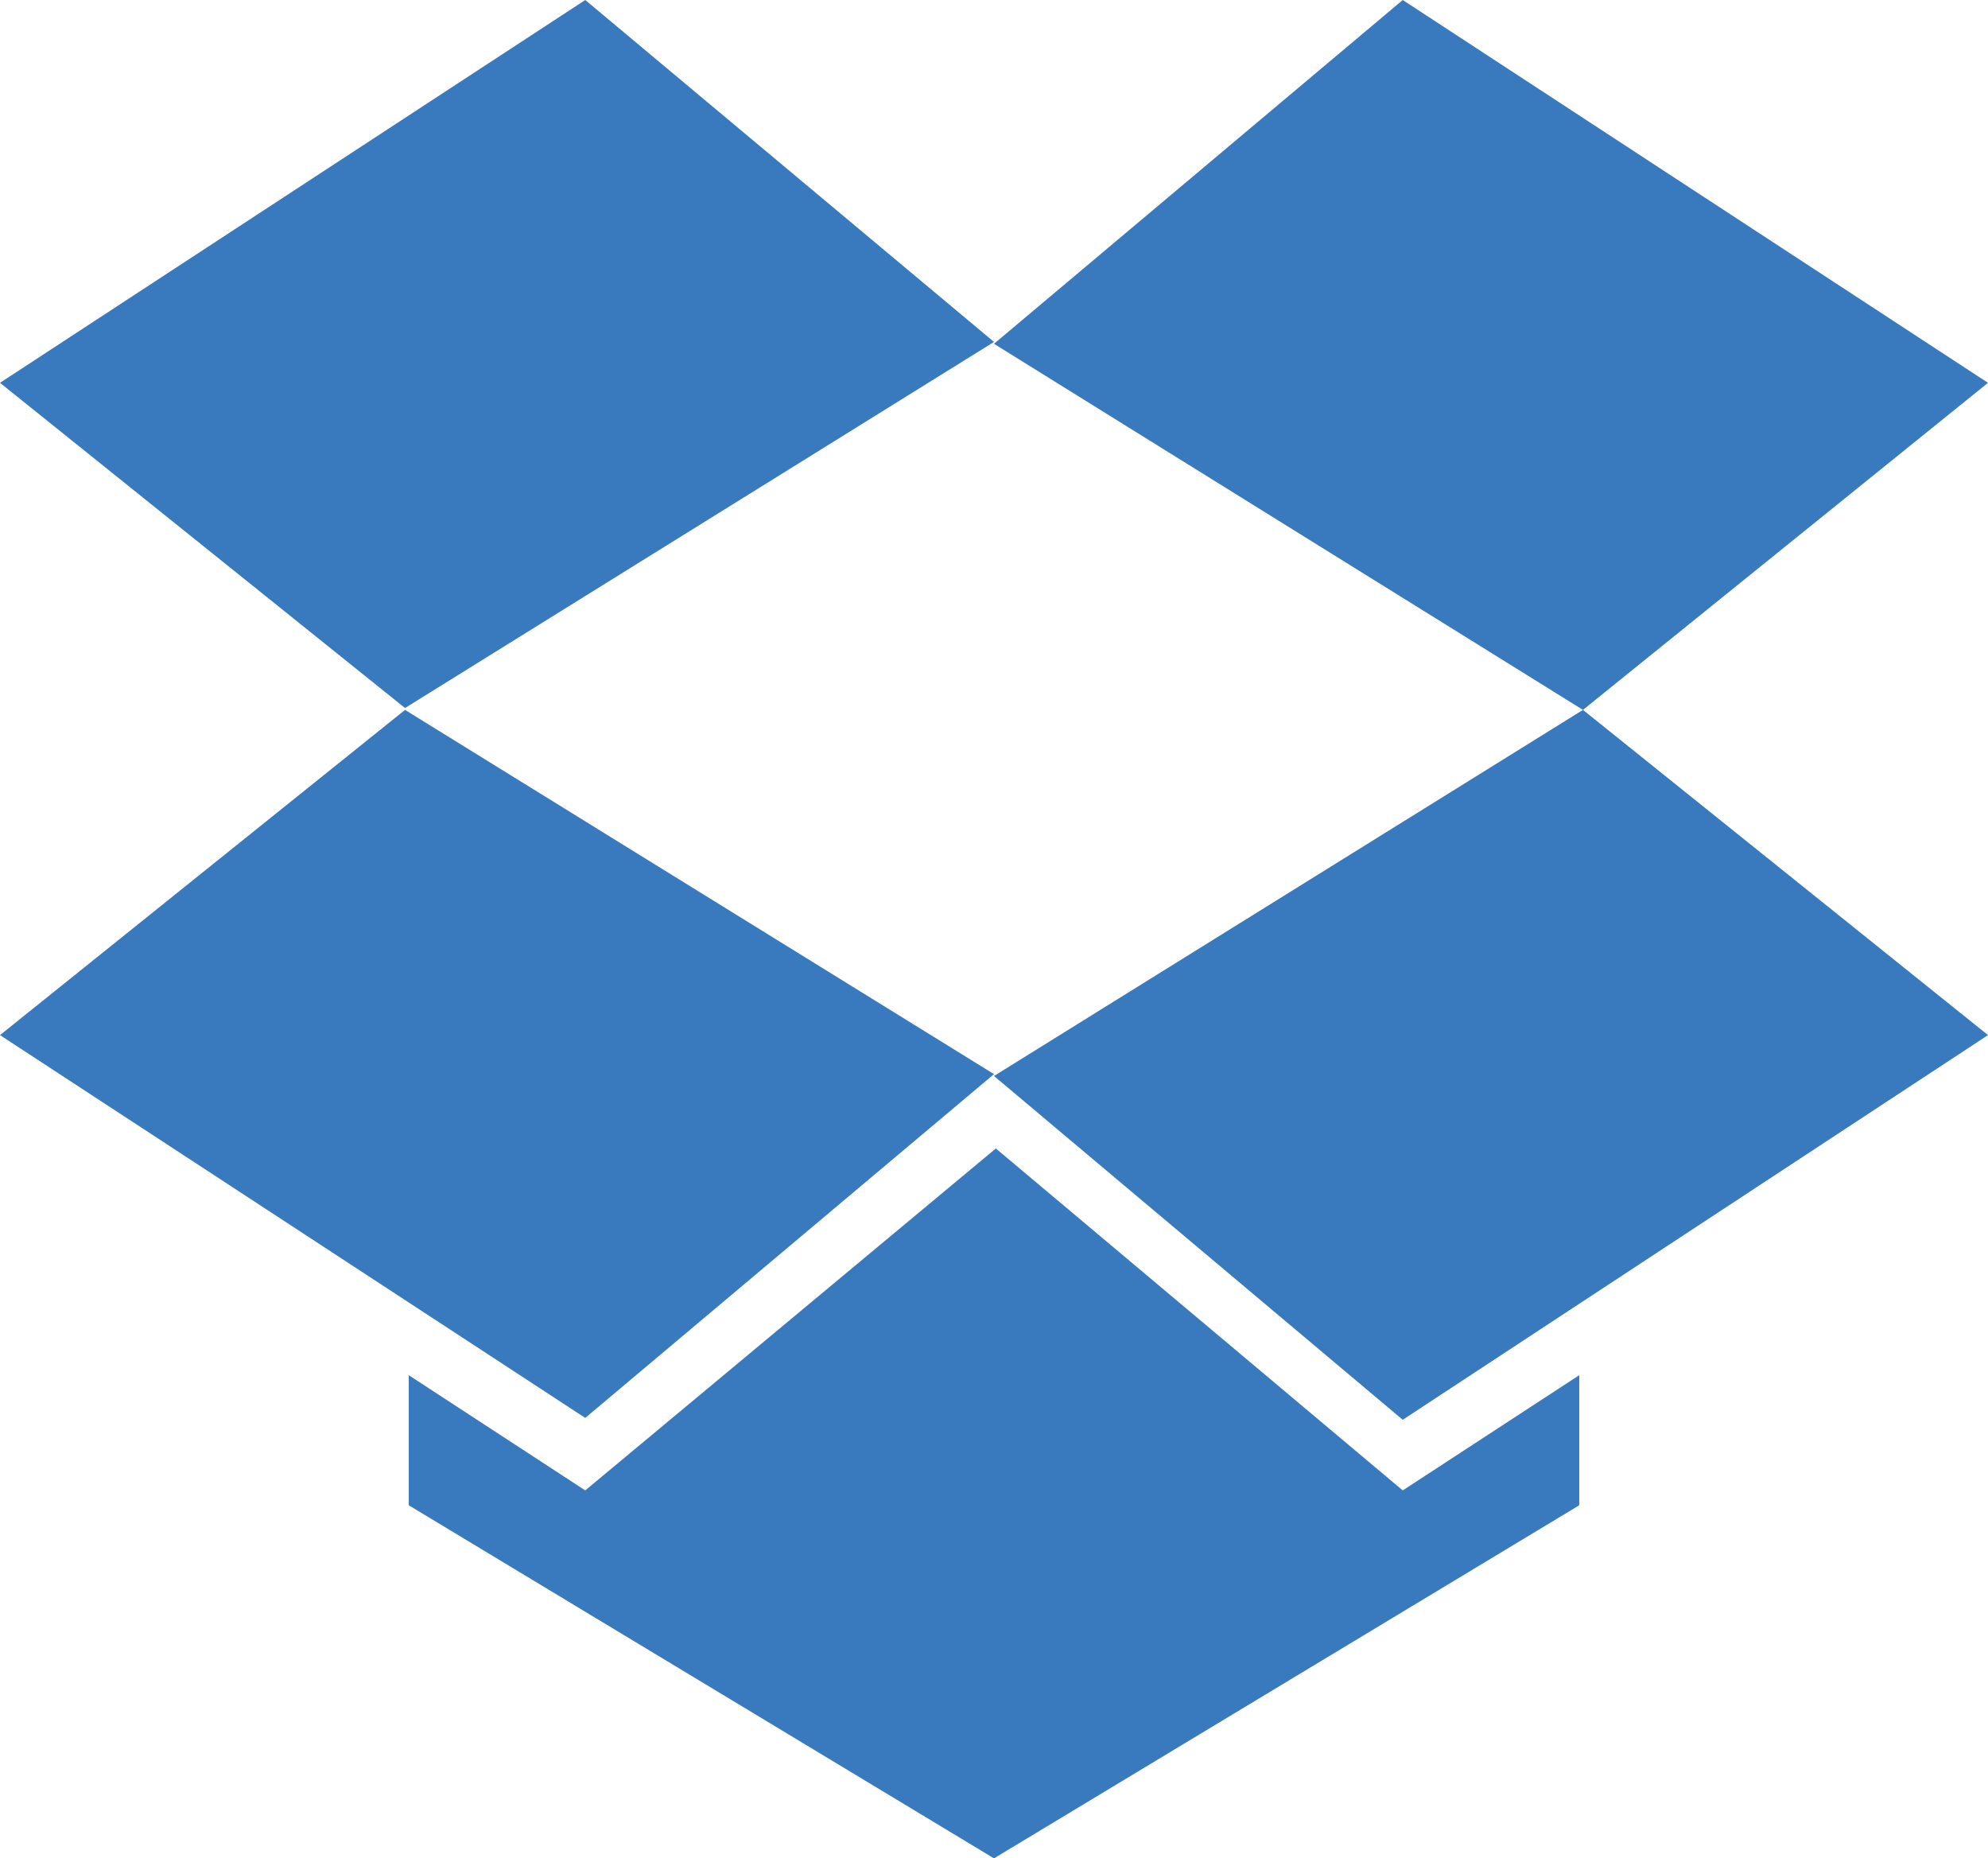
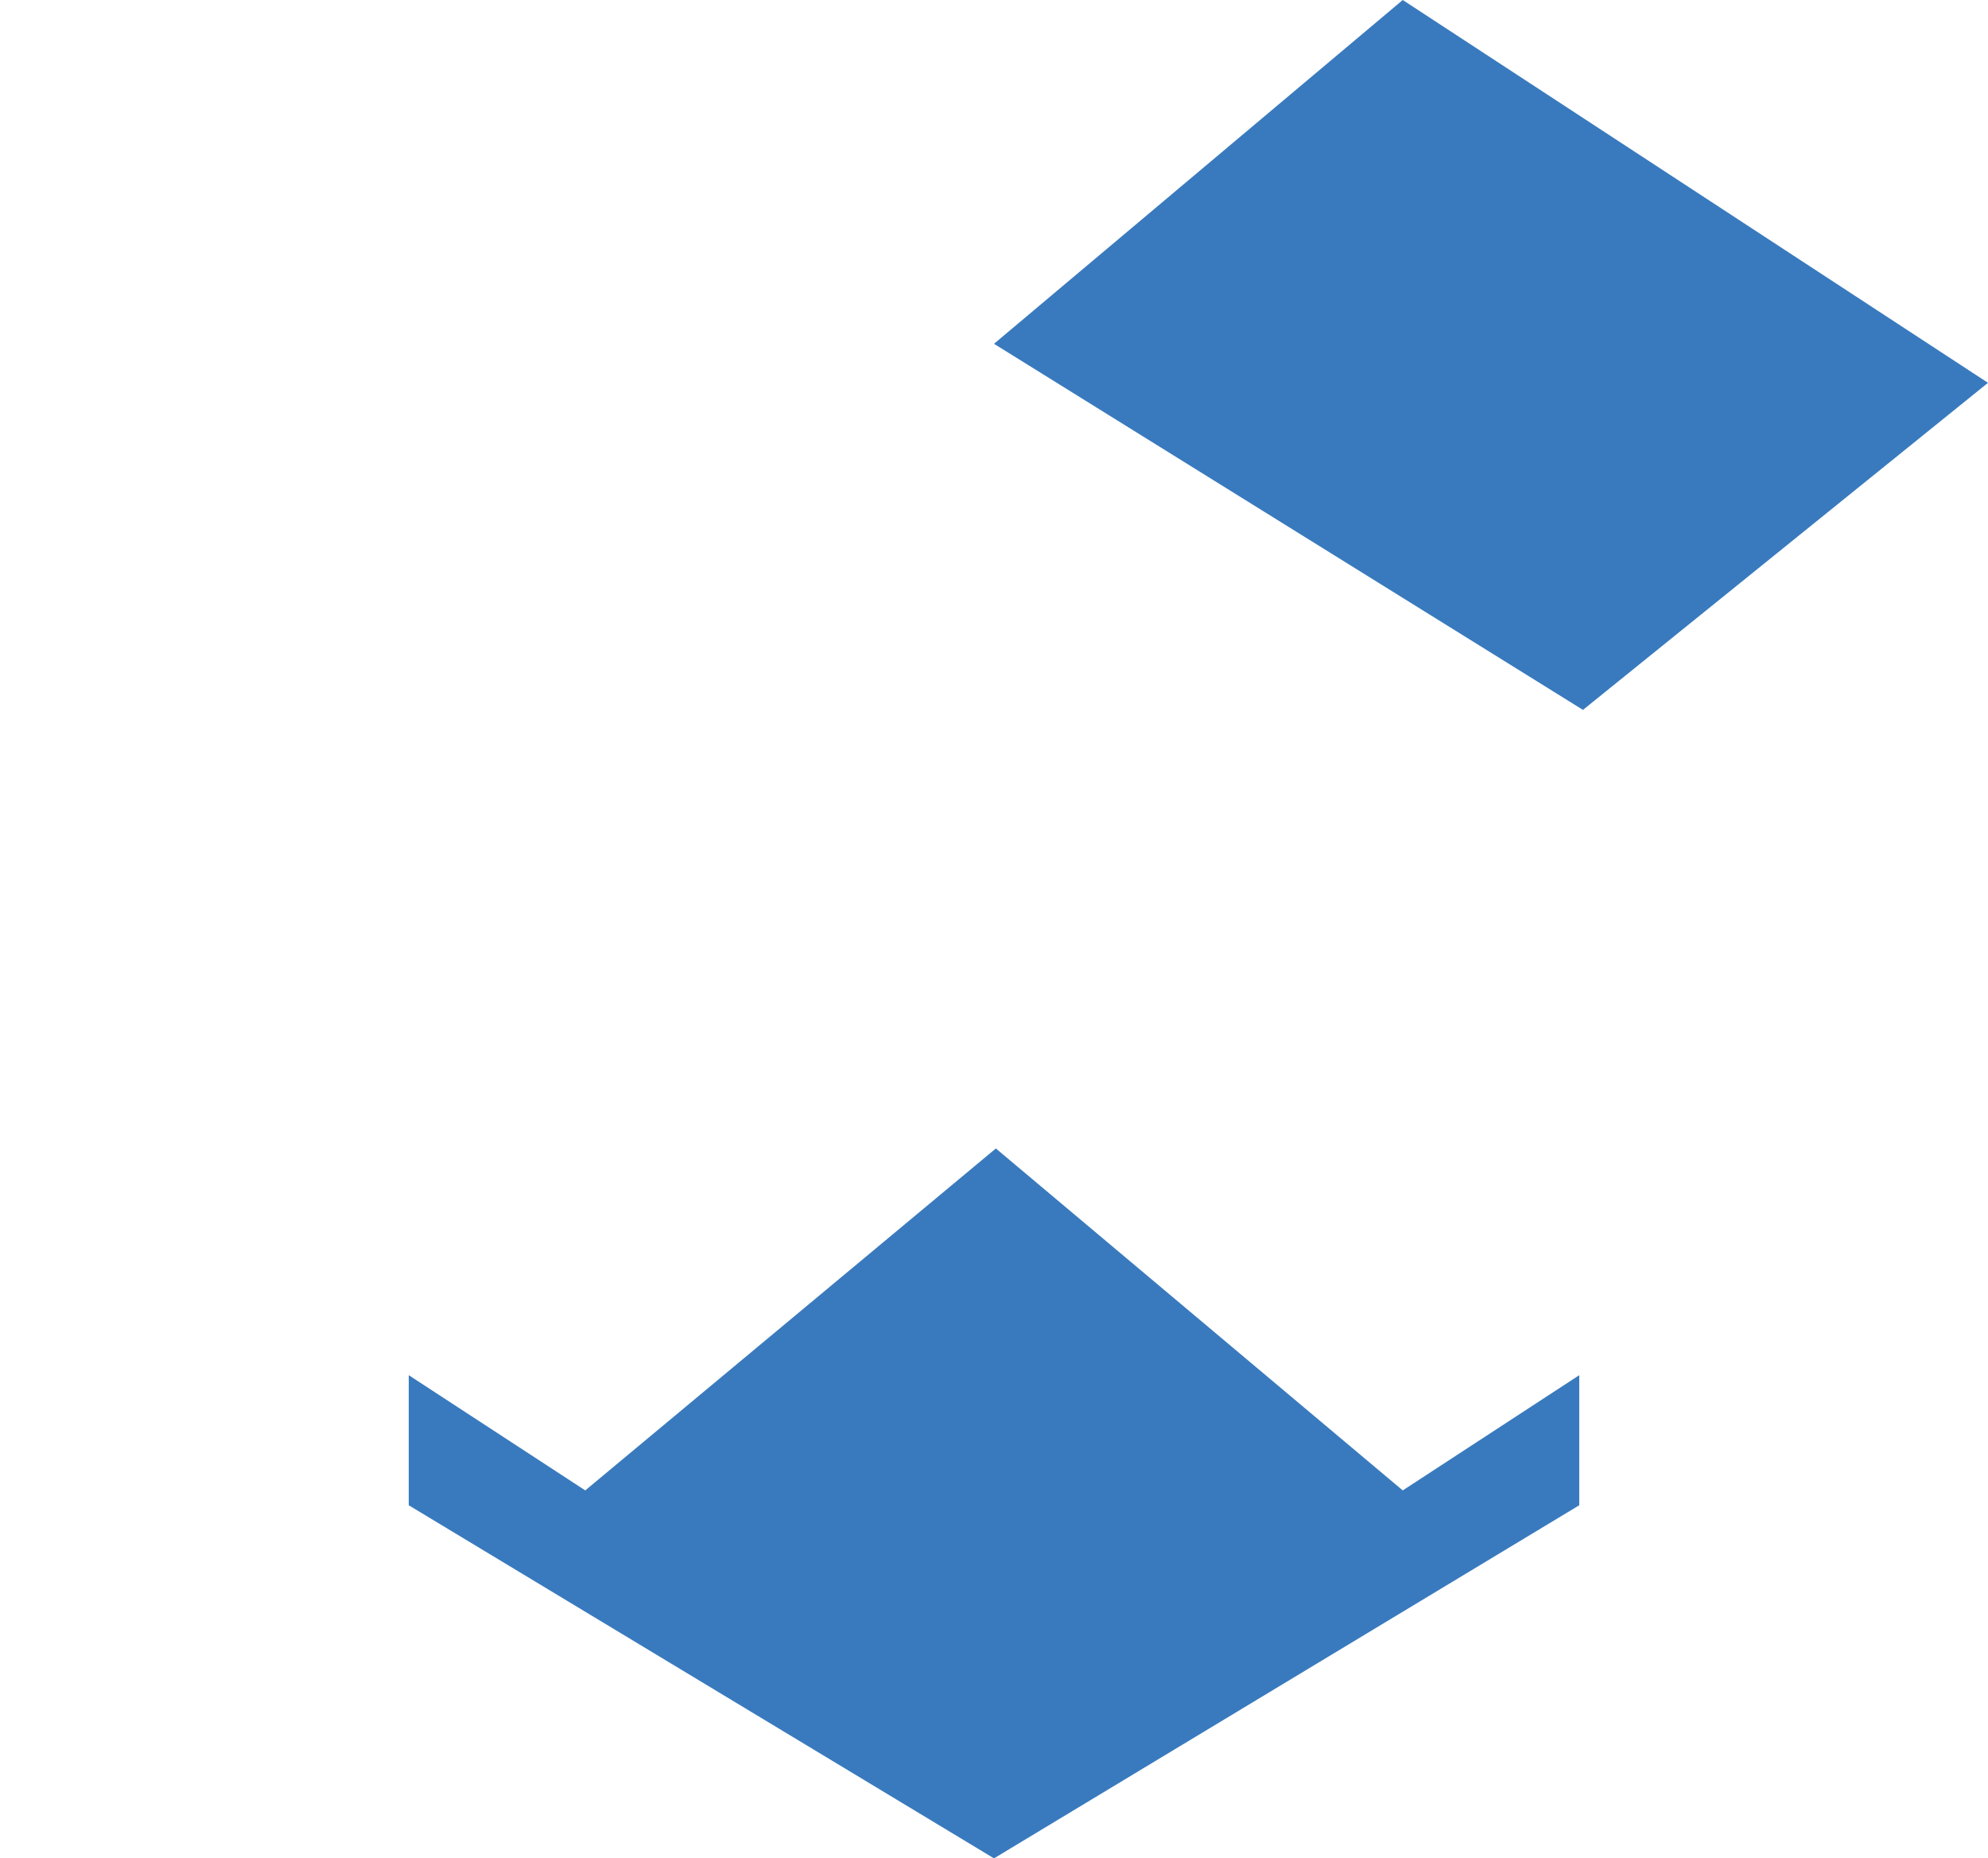
<svg xmlns="http://www.w3.org/2000/svg" version="1.1" id="Layer_1" x="0px" y="0px" width="107px" height="100px" viewBox="0 0 107 100" style="enable-background:new 0 0 107 100;" xml:space="preserve">
  <style type="text/css">
	.st0{fill:#397ABE;}
</style>
  <g>
-     <path class="st0" d="M31.5,0L0,20.6l21.8,17.5l31.7-19.7L31.5,0z M0,55.7l31.5,20.6l22-18.5L21.8,38.2L0,55.7z M53.5,57.9l22,18.5   L107,55.7L85.2,38.2L53.5,57.9z" />
    <path class="st0" d="M107,20.6L75.5,0l-22,18.5l31.7,19.7L107,20.6z M53.6,61.8L31.5,80.2L22,74v7l31.5,19l31.5-19v-7l-9.5,6.2   L53.6,61.8z" />
  </g>
</svg>